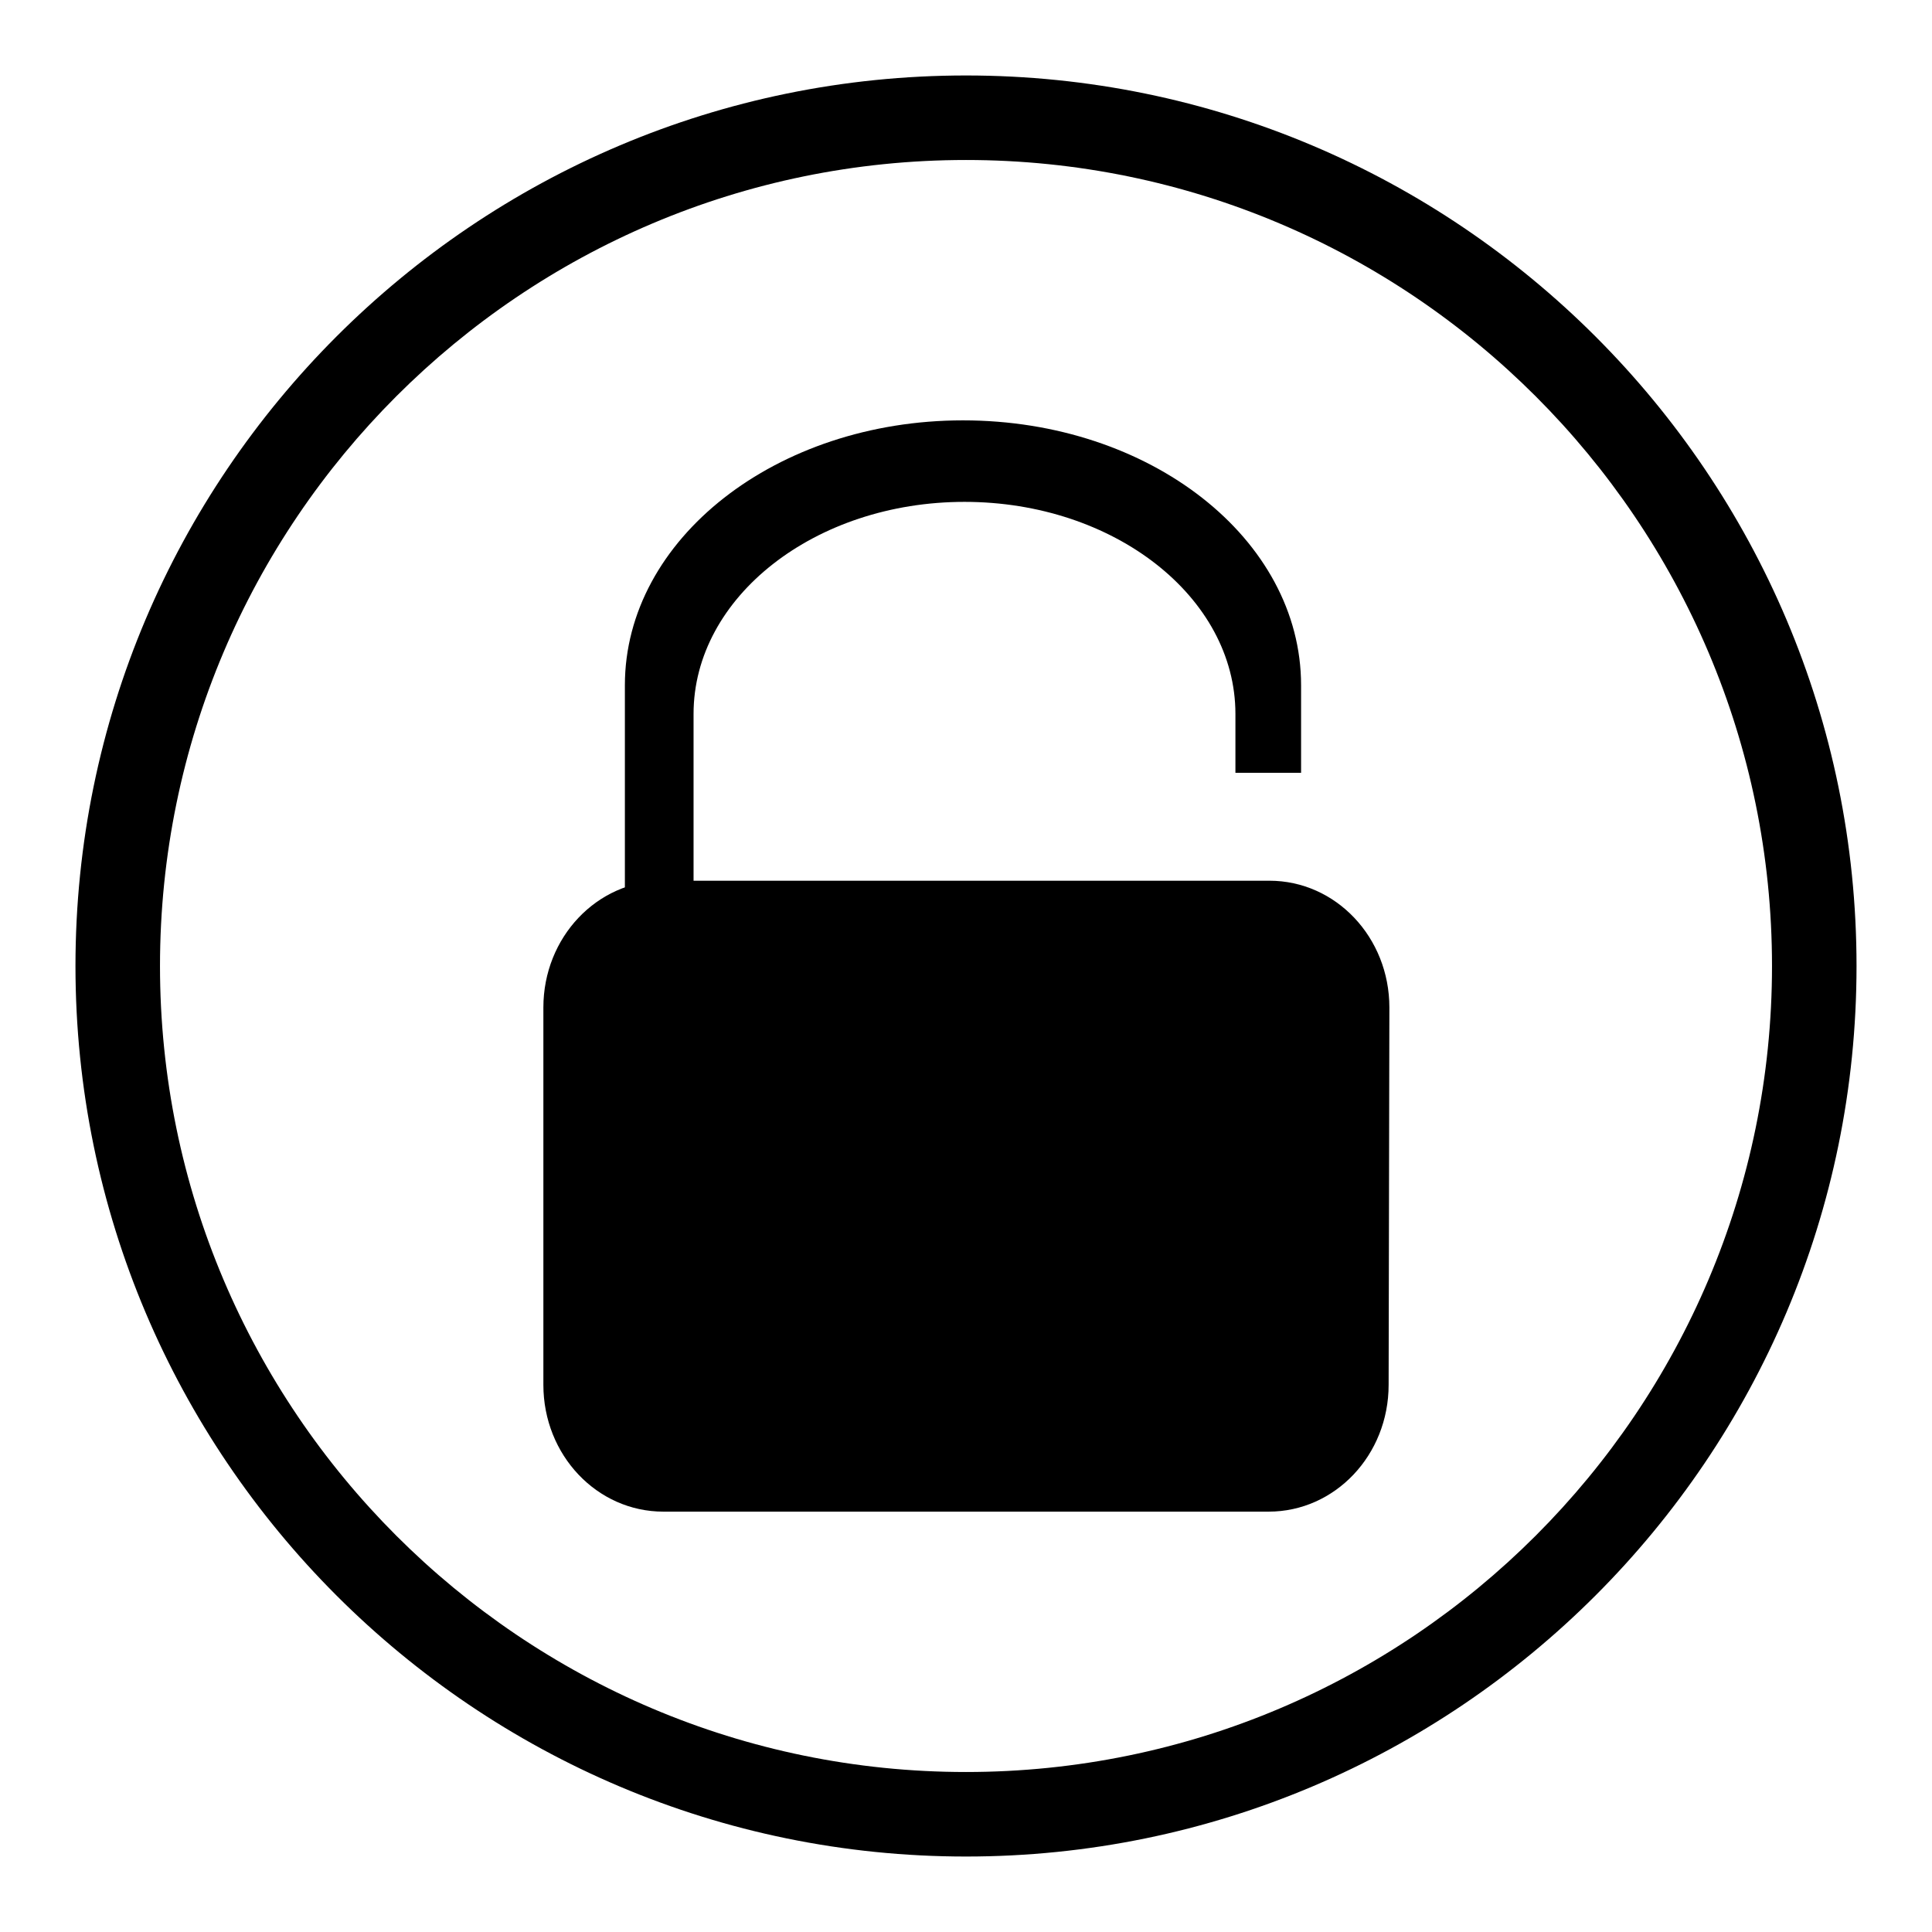
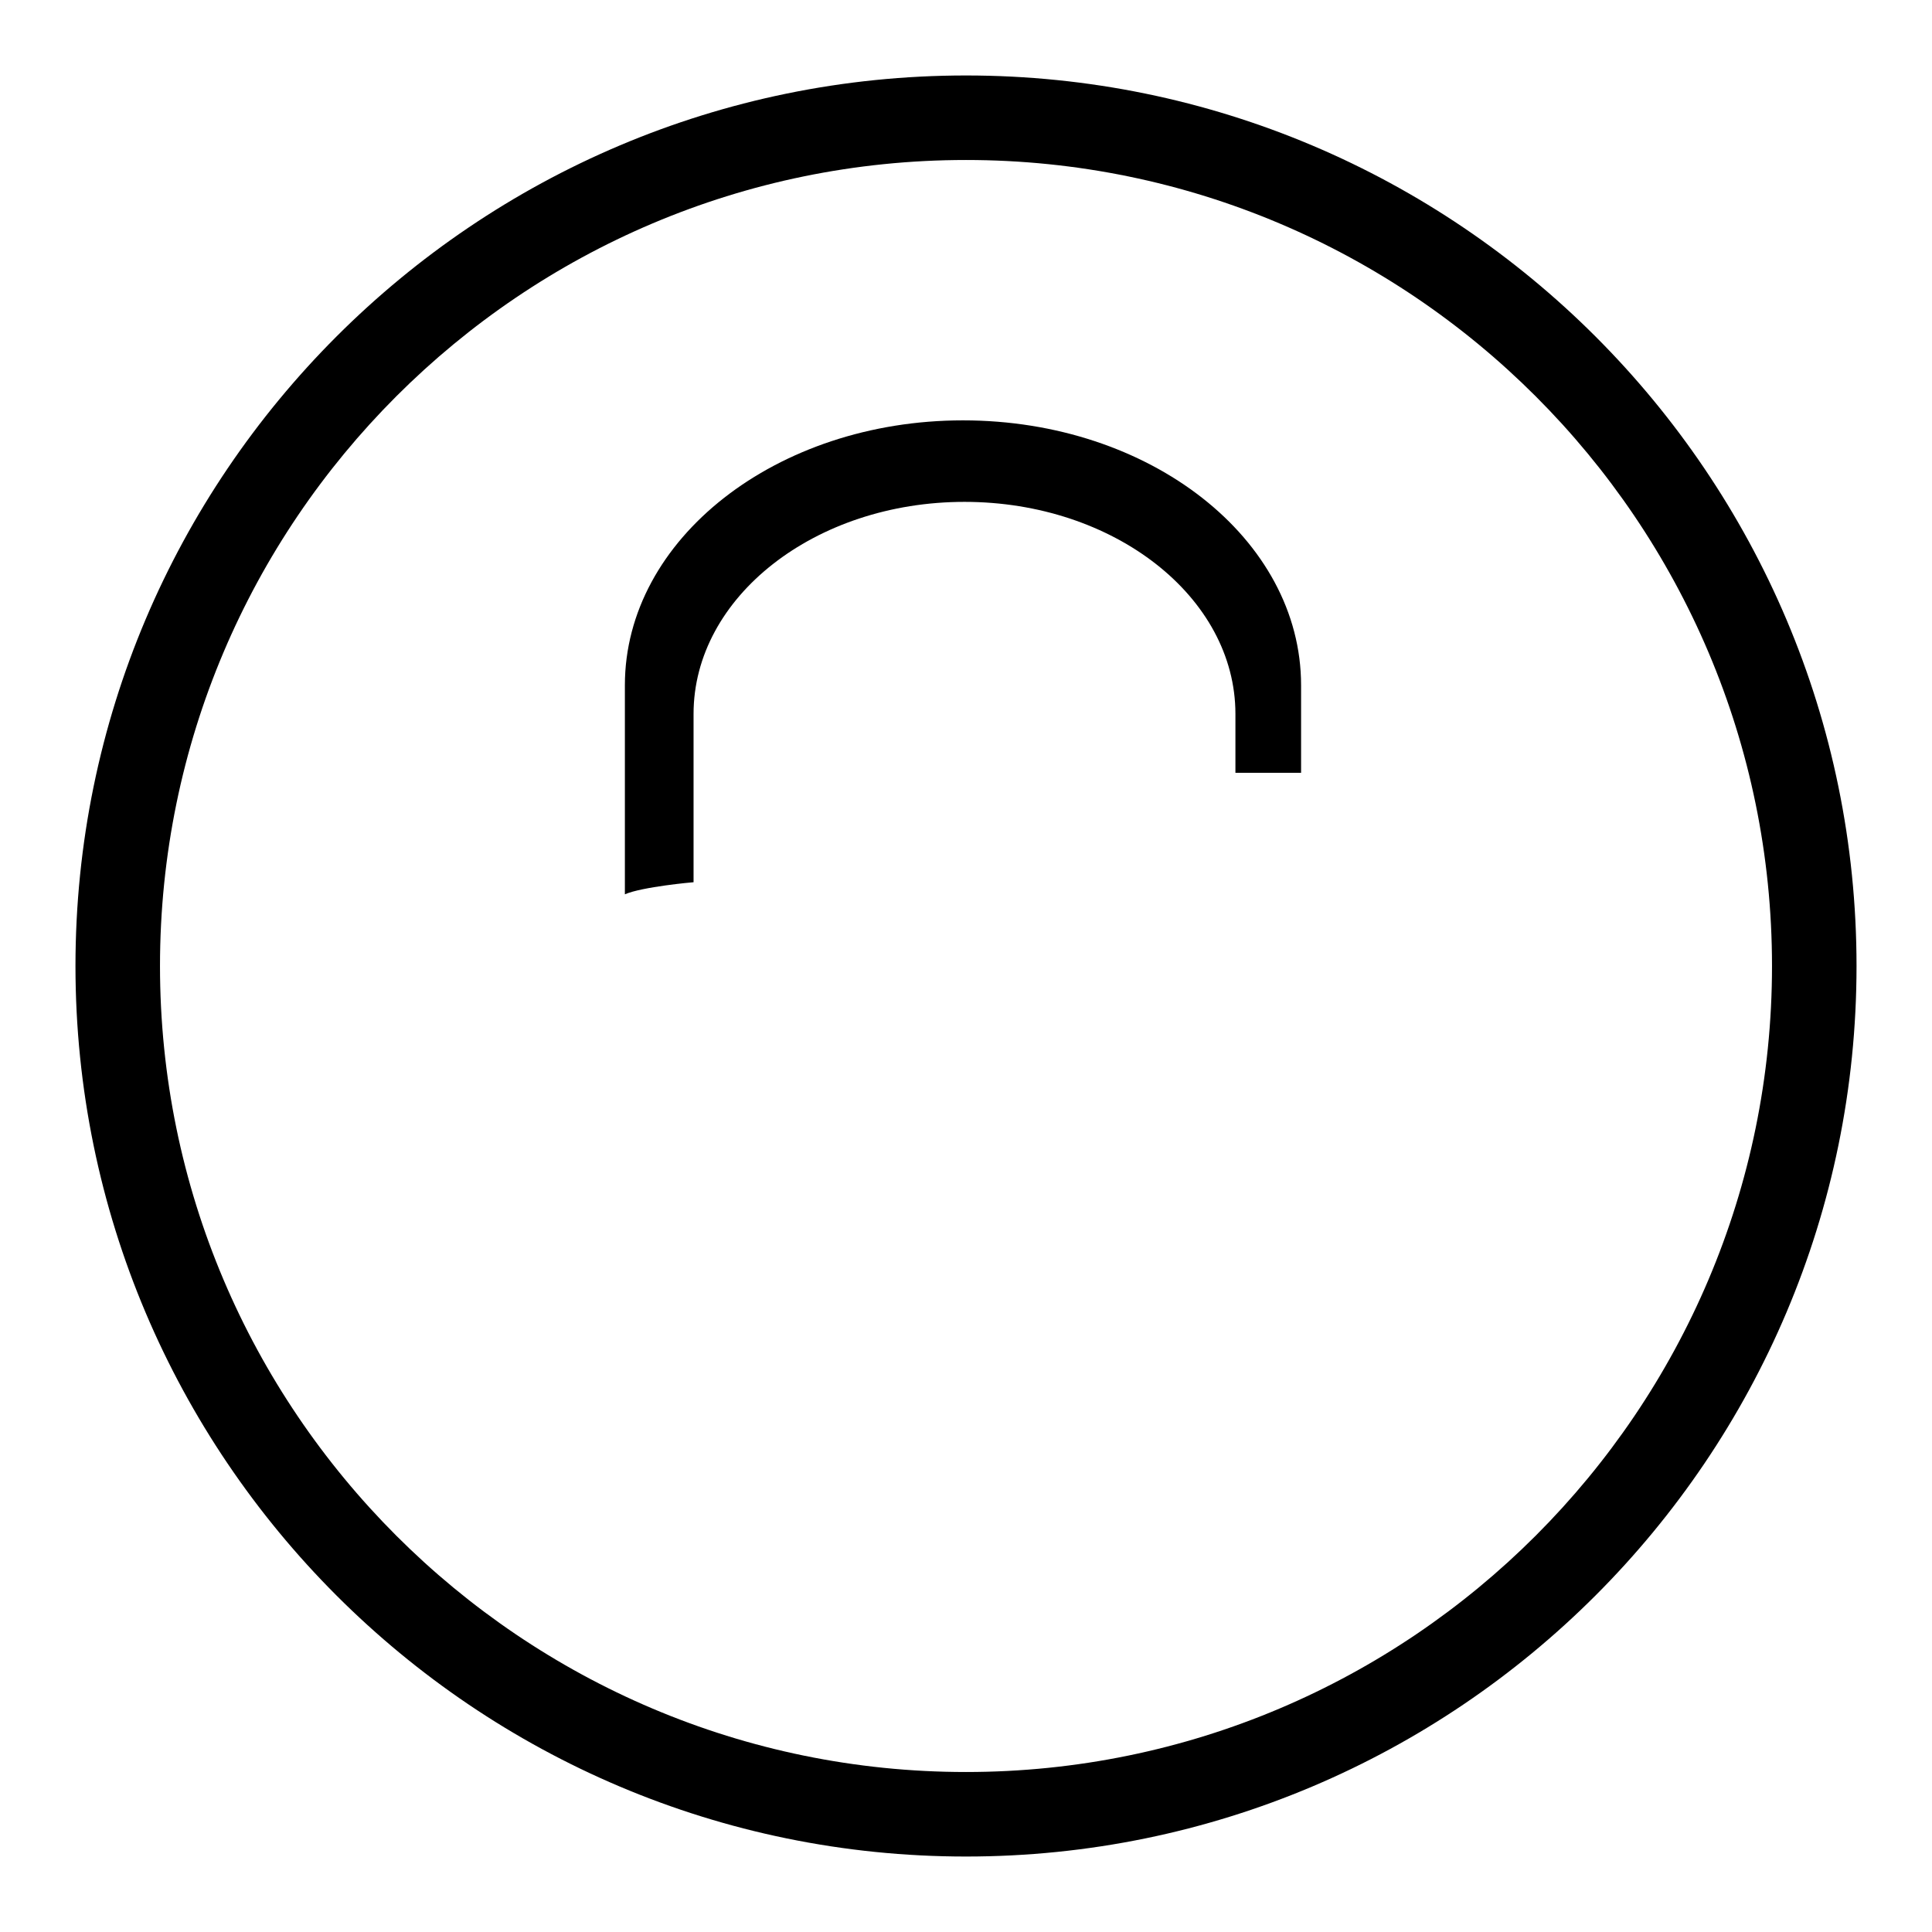
<svg xmlns="http://www.w3.org/2000/svg" version="1.1" x="0px" y="0px" viewBox="0 0 256 256" enable-background="new 0 0 256 256" xml:space="preserve">
  <g>
    <g>
      <path fill="#000000" d="M128,246c-65.1,0-118-52.9-118-118C10,62.9,62.9,10,128,10c65.1,0,118,52.9,118,118C246,193.1,193.1,246,128,246L128,246z M128,21.2C69.1,21.2,21.2,69.1,21.2,128c0,58.9,47.9,106.8,106.8,106.8c58.9,0,106.8-47.9,106.8-106.8C234.8,69.1,186.9,21.2,128,21.2L128,21.2z" />
      <path fill="#000000" d="M82.8,118.5V90.8c0-19.4,20.1-35.1,44.8-35.1c24.8,0,44.8,15.7,44.8,35.1v11.6h-8.7v-7.8c0-15.5-16.1-28.1-35.9-28.1c-19.8,0-35.9,12.6-35.9,28.1v22.3C91.8,116.9,85.1,117.5,82.8,118.5z" />
-       <path fill="#000000" d="M184,183.5c0,9.3-7.1,16.8-15.9,16.8H87.9c-8.8,0-15.9-7.5-15.9-16.8v-50c0-9.3,7.1-16.8,15.9-16.8h80.3c8.8,0,15.9,7.5,15.9,16.8L184,183.5L184,183.5z" />
    </g>
  </g>
</svg>